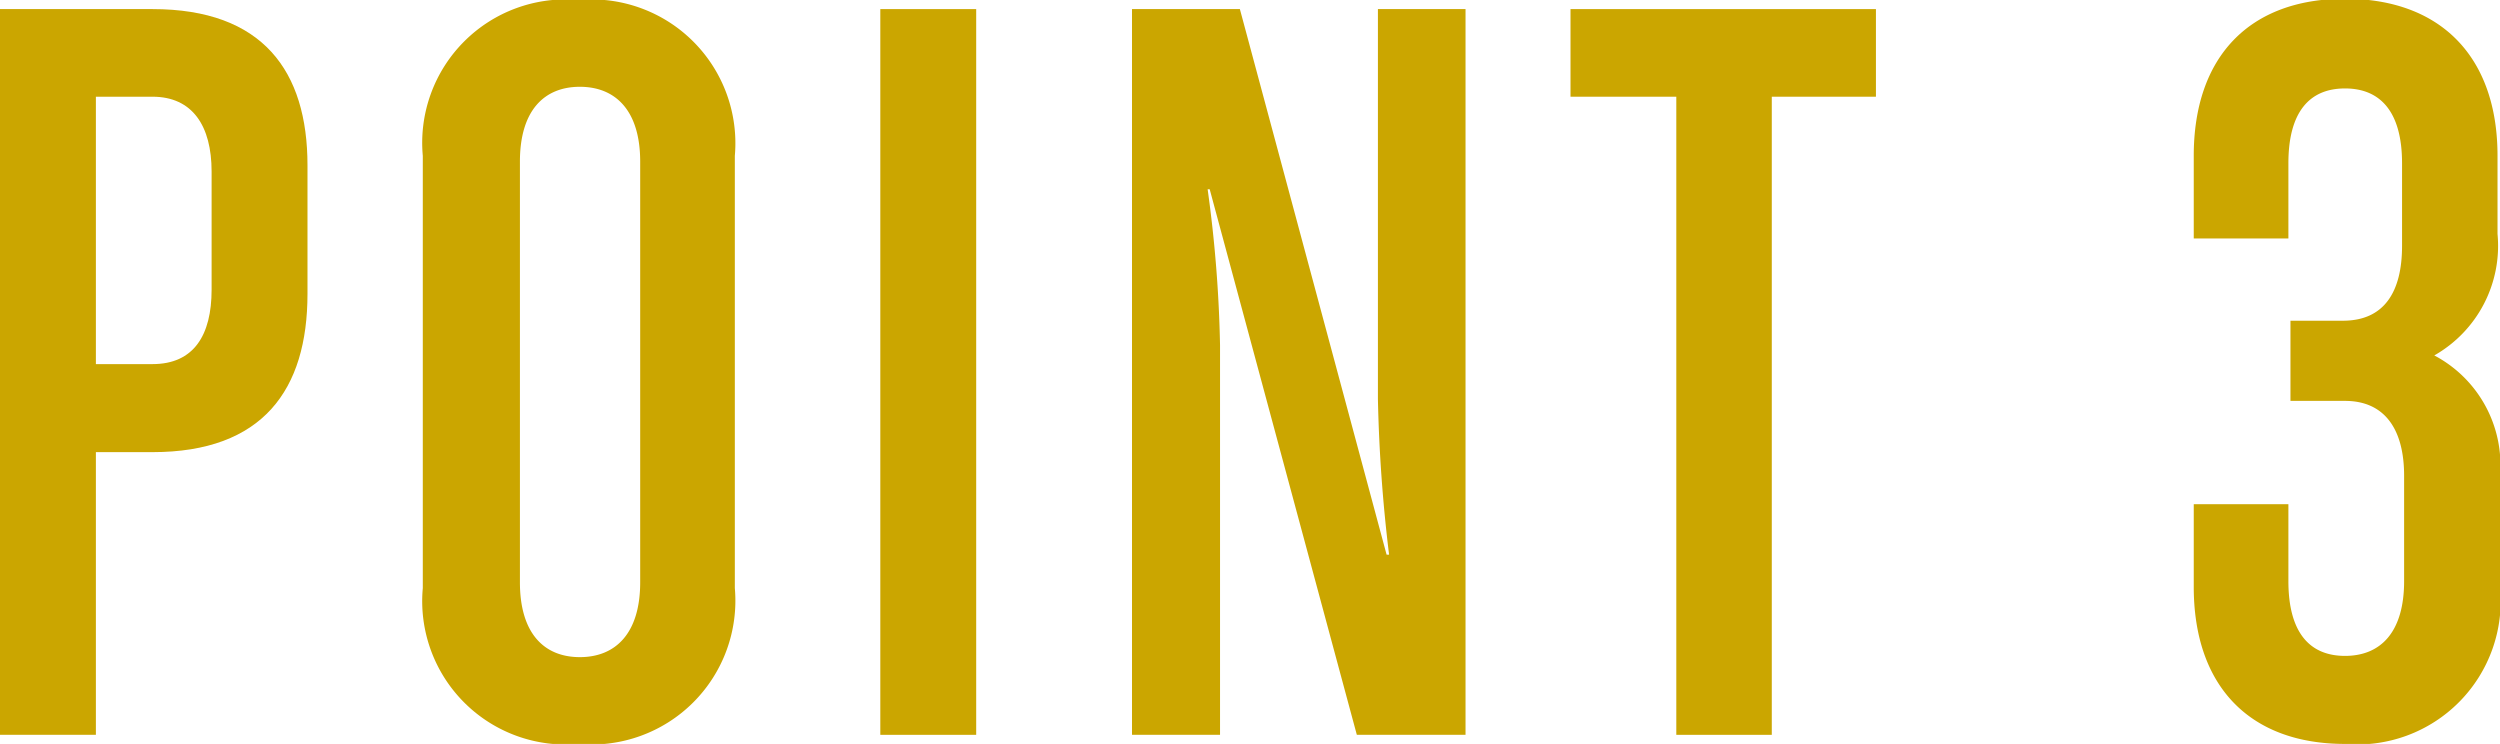
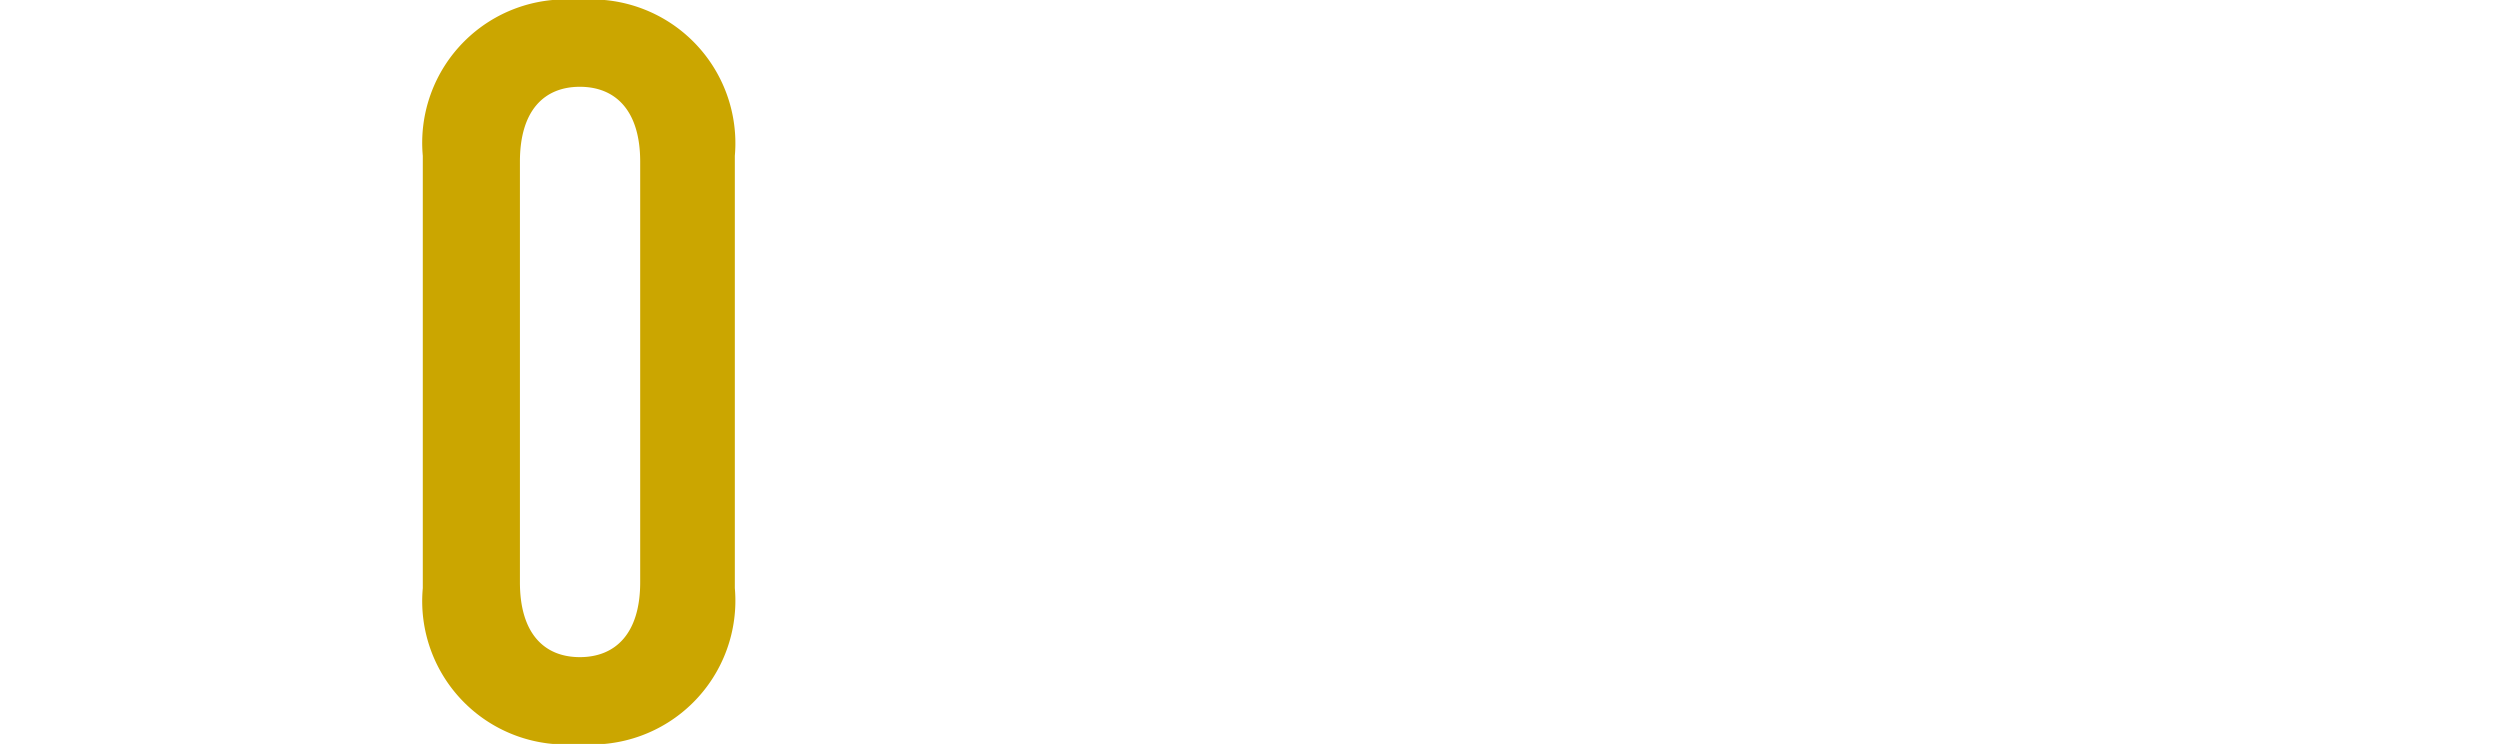
<svg xmlns="http://www.w3.org/2000/svg" viewBox="0 0 60.49 18">
  <defs>
    <style>.cls-1{fill:#cba600;}</style>
  </defs>
  <g id="レイヤー_2" data-name="レイヤー 2">
    <g id="デザイン">
-       <path class="cls-1" d="M3.69,10.94H2.32v6.84H0V.22H3.69C6.36.22,7.44,1.72,7.44,4V7.11C7.44,9.43,6.36,10.94,3.69,10.94ZM5.12,4.15c0-1.1-.46-1.81-1.43-1.81H2.32V8.81H3.69c1,0,1.43-.7,1.43-1.8Z" />
      <path class="cls-1" d="M14,18a3.47,3.47,0,0,1-3.77-3.77V3.77A3.47,3.47,0,0,1,14,0a3.48,3.48,0,0,1,3.78,3.77V14.23A3.48,3.48,0,0,1,14,18ZM15.49,3.91c0-1.24-.6-1.81-1.46-1.81s-1.45.57-1.45,1.81V14.09c0,1.24.59,1.81,1.45,1.81s1.46-.57,1.46-1.81Z" />
-       <path class="cls-1" d="M21.3,17.78V.22h2.32V17.78Z" />
-       <path class="cls-1" d="M32.83,17.78,29.27,4.58h-.05a31.63,31.63,0,0,1,.3,3.77v9.43H27.39V.22H30l3.55,13.2h.06a37.23,37.23,0,0,1-.27-3.77V.22h2.12V17.78Z" />
-       <path class="cls-1" d="M42.87,2.34V17.78H40.56V2.34H38V.22h7.39V2.34Z" />
-       <path class="cls-1" d="M56.74,18c-2.31,0-3.66-1.4-3.66-3.8v-2h2.29v1.86c0,1.24.51,1.81,1.37,1.81s1.43-.57,1.43-1.81V11.51c0-1.11-.46-1.81-1.43-1.81H55.42V7.76h1.27c1,0,1.43-.7,1.43-1.81v-2c0-1.24-.52-1.81-1.38-1.81s-1.37.57-1.37,1.81V5.77H53.08v-2c0-2.4,1.35-3.8,3.66-3.8s3.69,1.4,3.69,3.8V5.66A3.05,3.05,0,0,1,58.9,8.6a3,3,0,0,1,1.59,2.91V14.2A3.47,3.47,0,0,1,56.74,18Z" />
    </g>
  </g>
</svg>